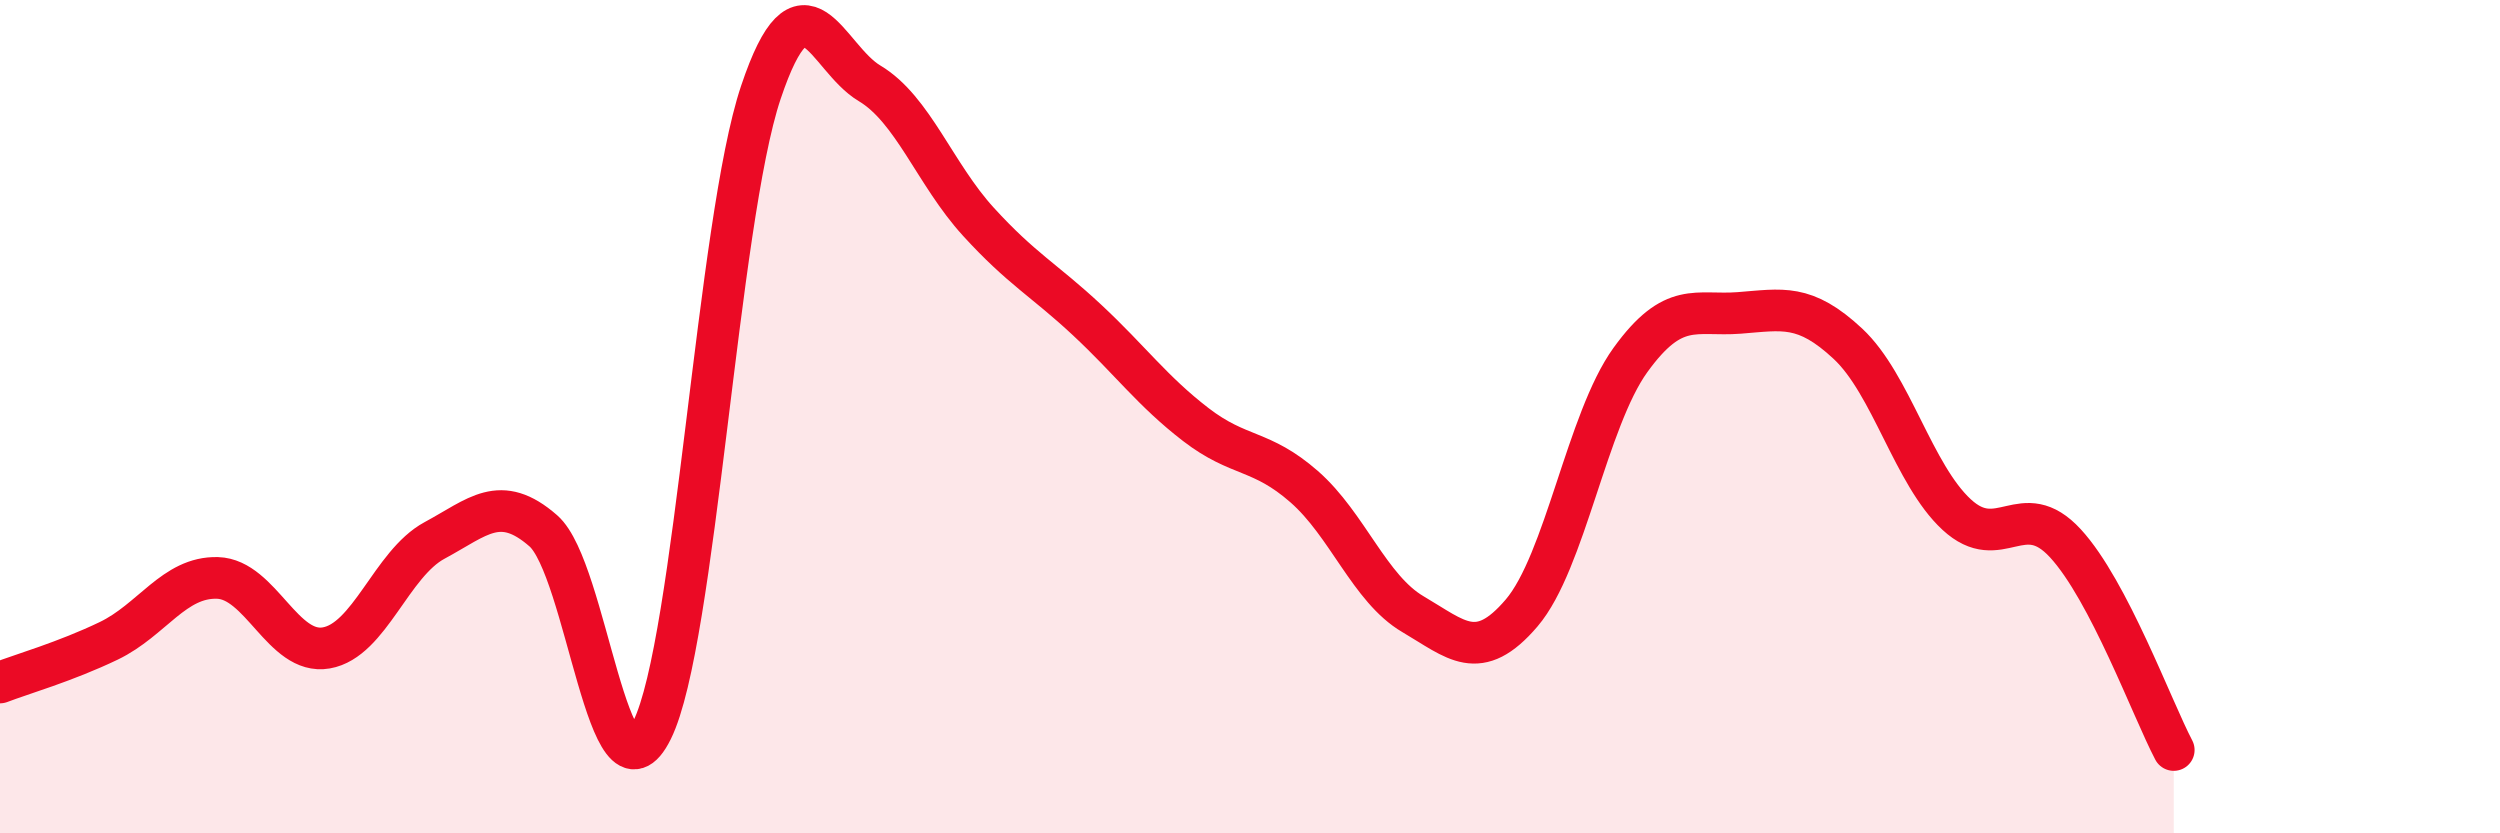
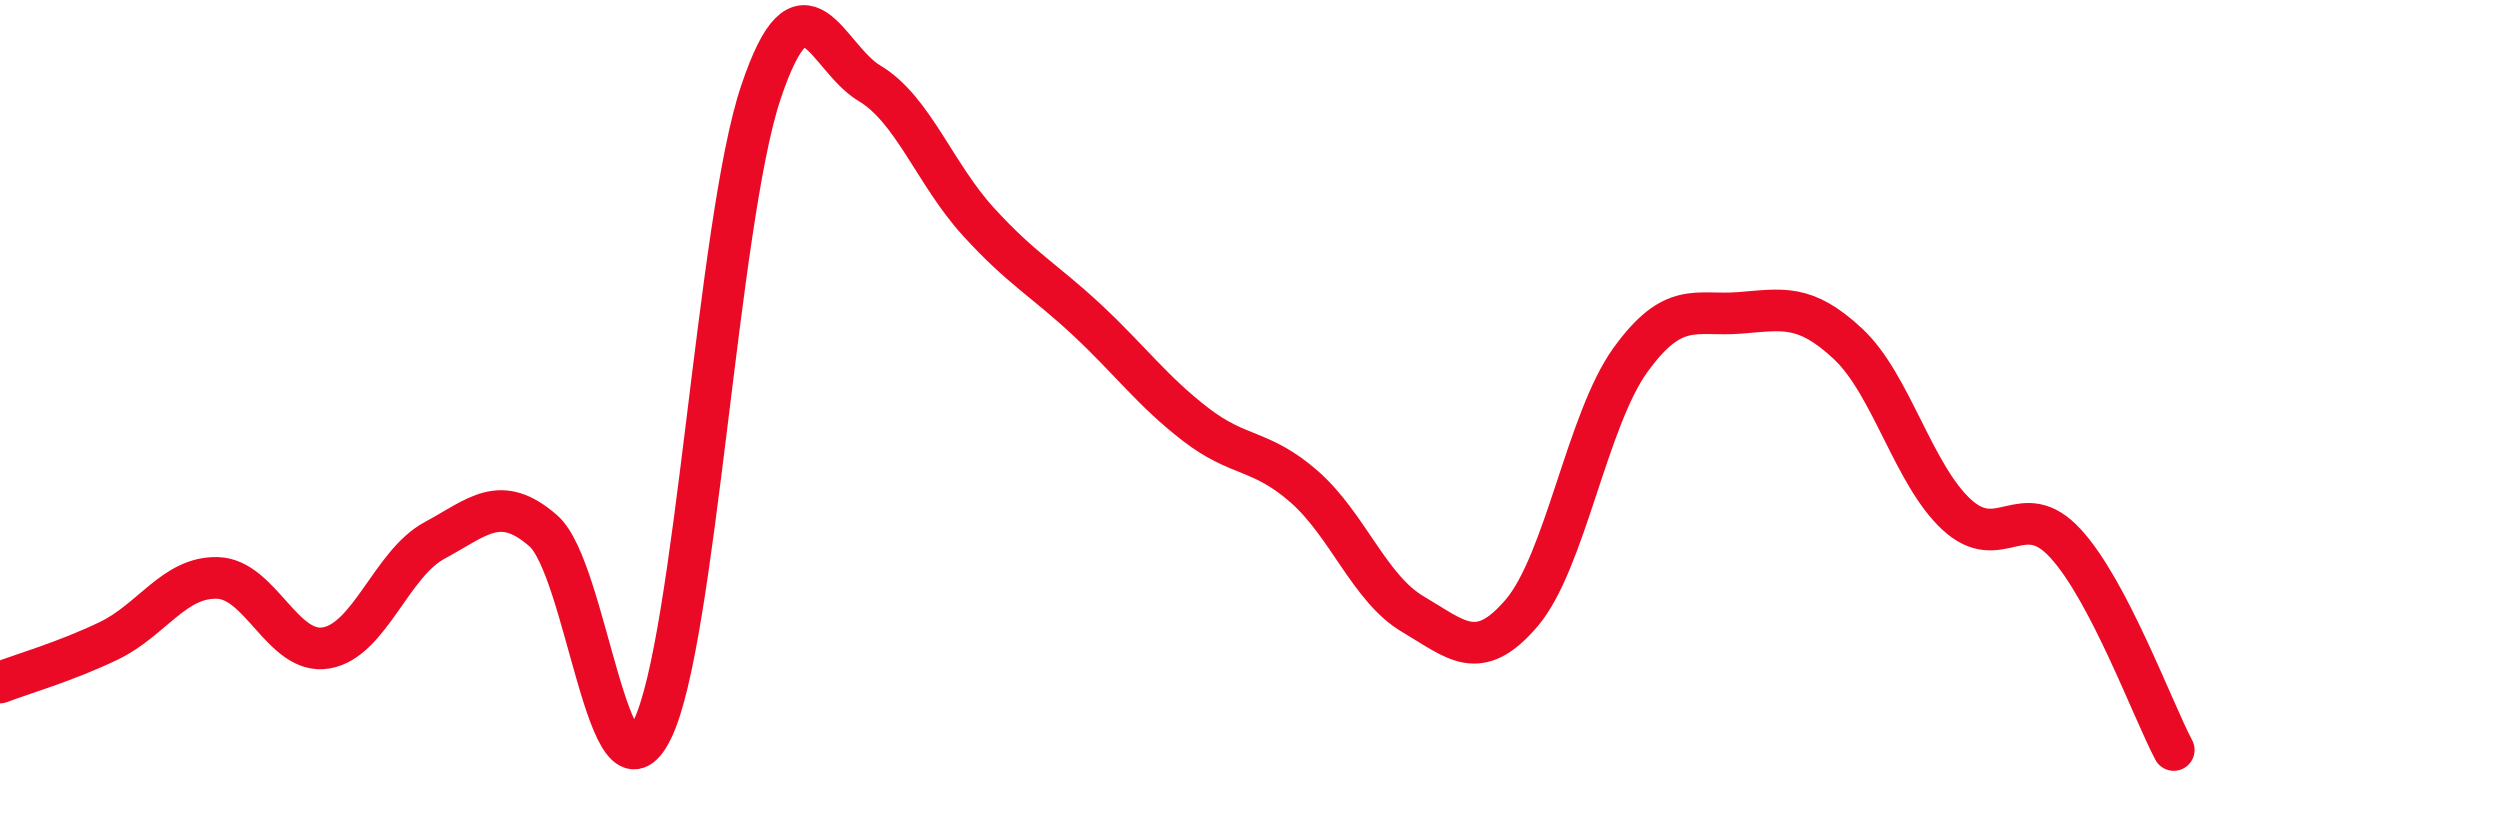
<svg xmlns="http://www.w3.org/2000/svg" width="60" height="20" viewBox="0 0 60 20">
-   <path d="M 0,16.38 C 0.52,16.18 1.57,15.88 2.61,15.38 C 3.65,14.88 4.18,13.84 5.22,13.87 C 6.26,13.9 6.79,15.73 7.83,15.55 C 8.87,15.37 9.39,13.53 10.43,12.97 C 11.47,12.41 12,11.83 13.04,12.74 C 14.08,13.65 14.61,19.62 15.65,17.52 C 16.69,15.42 17.22,5.32 18.26,2.22 C 19.3,-0.88 19.83,1.38 20.87,2 C 21.91,2.62 22.44,4.18 23.48,5.32 C 24.52,6.46 25.05,6.71 26.09,7.68 C 27.13,8.65 27.66,9.39 28.7,10.19 C 29.74,10.99 30.26,10.77 31.3,11.68 C 32.34,12.59 32.87,14.13 33.91,14.74 C 34.95,15.35 35.48,15.93 36.52,14.71 C 37.56,13.49 38.09,10.08 39.13,8.64 C 40.17,7.2 40.7,7.59 41.74,7.51 C 42.78,7.43 43.31,7.28 44.35,8.25 C 45.39,9.22 45.92,11.39 46.96,12.35 C 48,13.31 48.53,11.91 49.57,13.04 C 50.61,14.17 51.65,17.01 52.17,18L52.17 20L0 20Z" fill="#EB0A25" opacity="0.1" stroke-linecap="round" stroke-linejoin="round" />
  <path d="M 0,16.38 C 0.52,16.18 1.57,15.88 2.61,15.38 C 3.65,14.88 4.18,13.84 5.22,13.87 C 6.26,13.9 6.79,15.73 7.83,15.55 C 8.87,15.37 9.39,13.53 10.43,12.97 C 11.47,12.41 12,11.83 13.04,12.74 C 14.08,13.65 14.61,19.62 15.65,17.52 C 16.69,15.42 17.22,5.32 18.26,2.22 C 19.3,-0.88 19.83,1.38 20.87,2 C 21.91,2.62 22.44,4.18 23.48,5.32 C 24.52,6.46 25.05,6.71 26.09,7.68 C 27.13,8.65 27.66,9.39 28.7,10.19 C 29.74,10.99 30.26,10.77 31.3,11.68 C 32.34,12.59 32.87,14.13 33.91,14.74 C 34.95,15.35 35.48,15.93 36.52,14.71 C 37.56,13.49 38.09,10.08 39.13,8.64 C 40.17,7.2 40.7,7.59 41.74,7.51 C 42.78,7.43 43.31,7.28 44.35,8.25 C 45.39,9.22 45.92,11.39 46.96,12.35 C 48,13.31 48.53,11.91 49.57,13.04 C 50.61,14.17 51.65,17.01 52.17,18" stroke="#EB0A25" stroke-width="1" fill="none" stroke-linecap="round" stroke-linejoin="round" />
</svg>